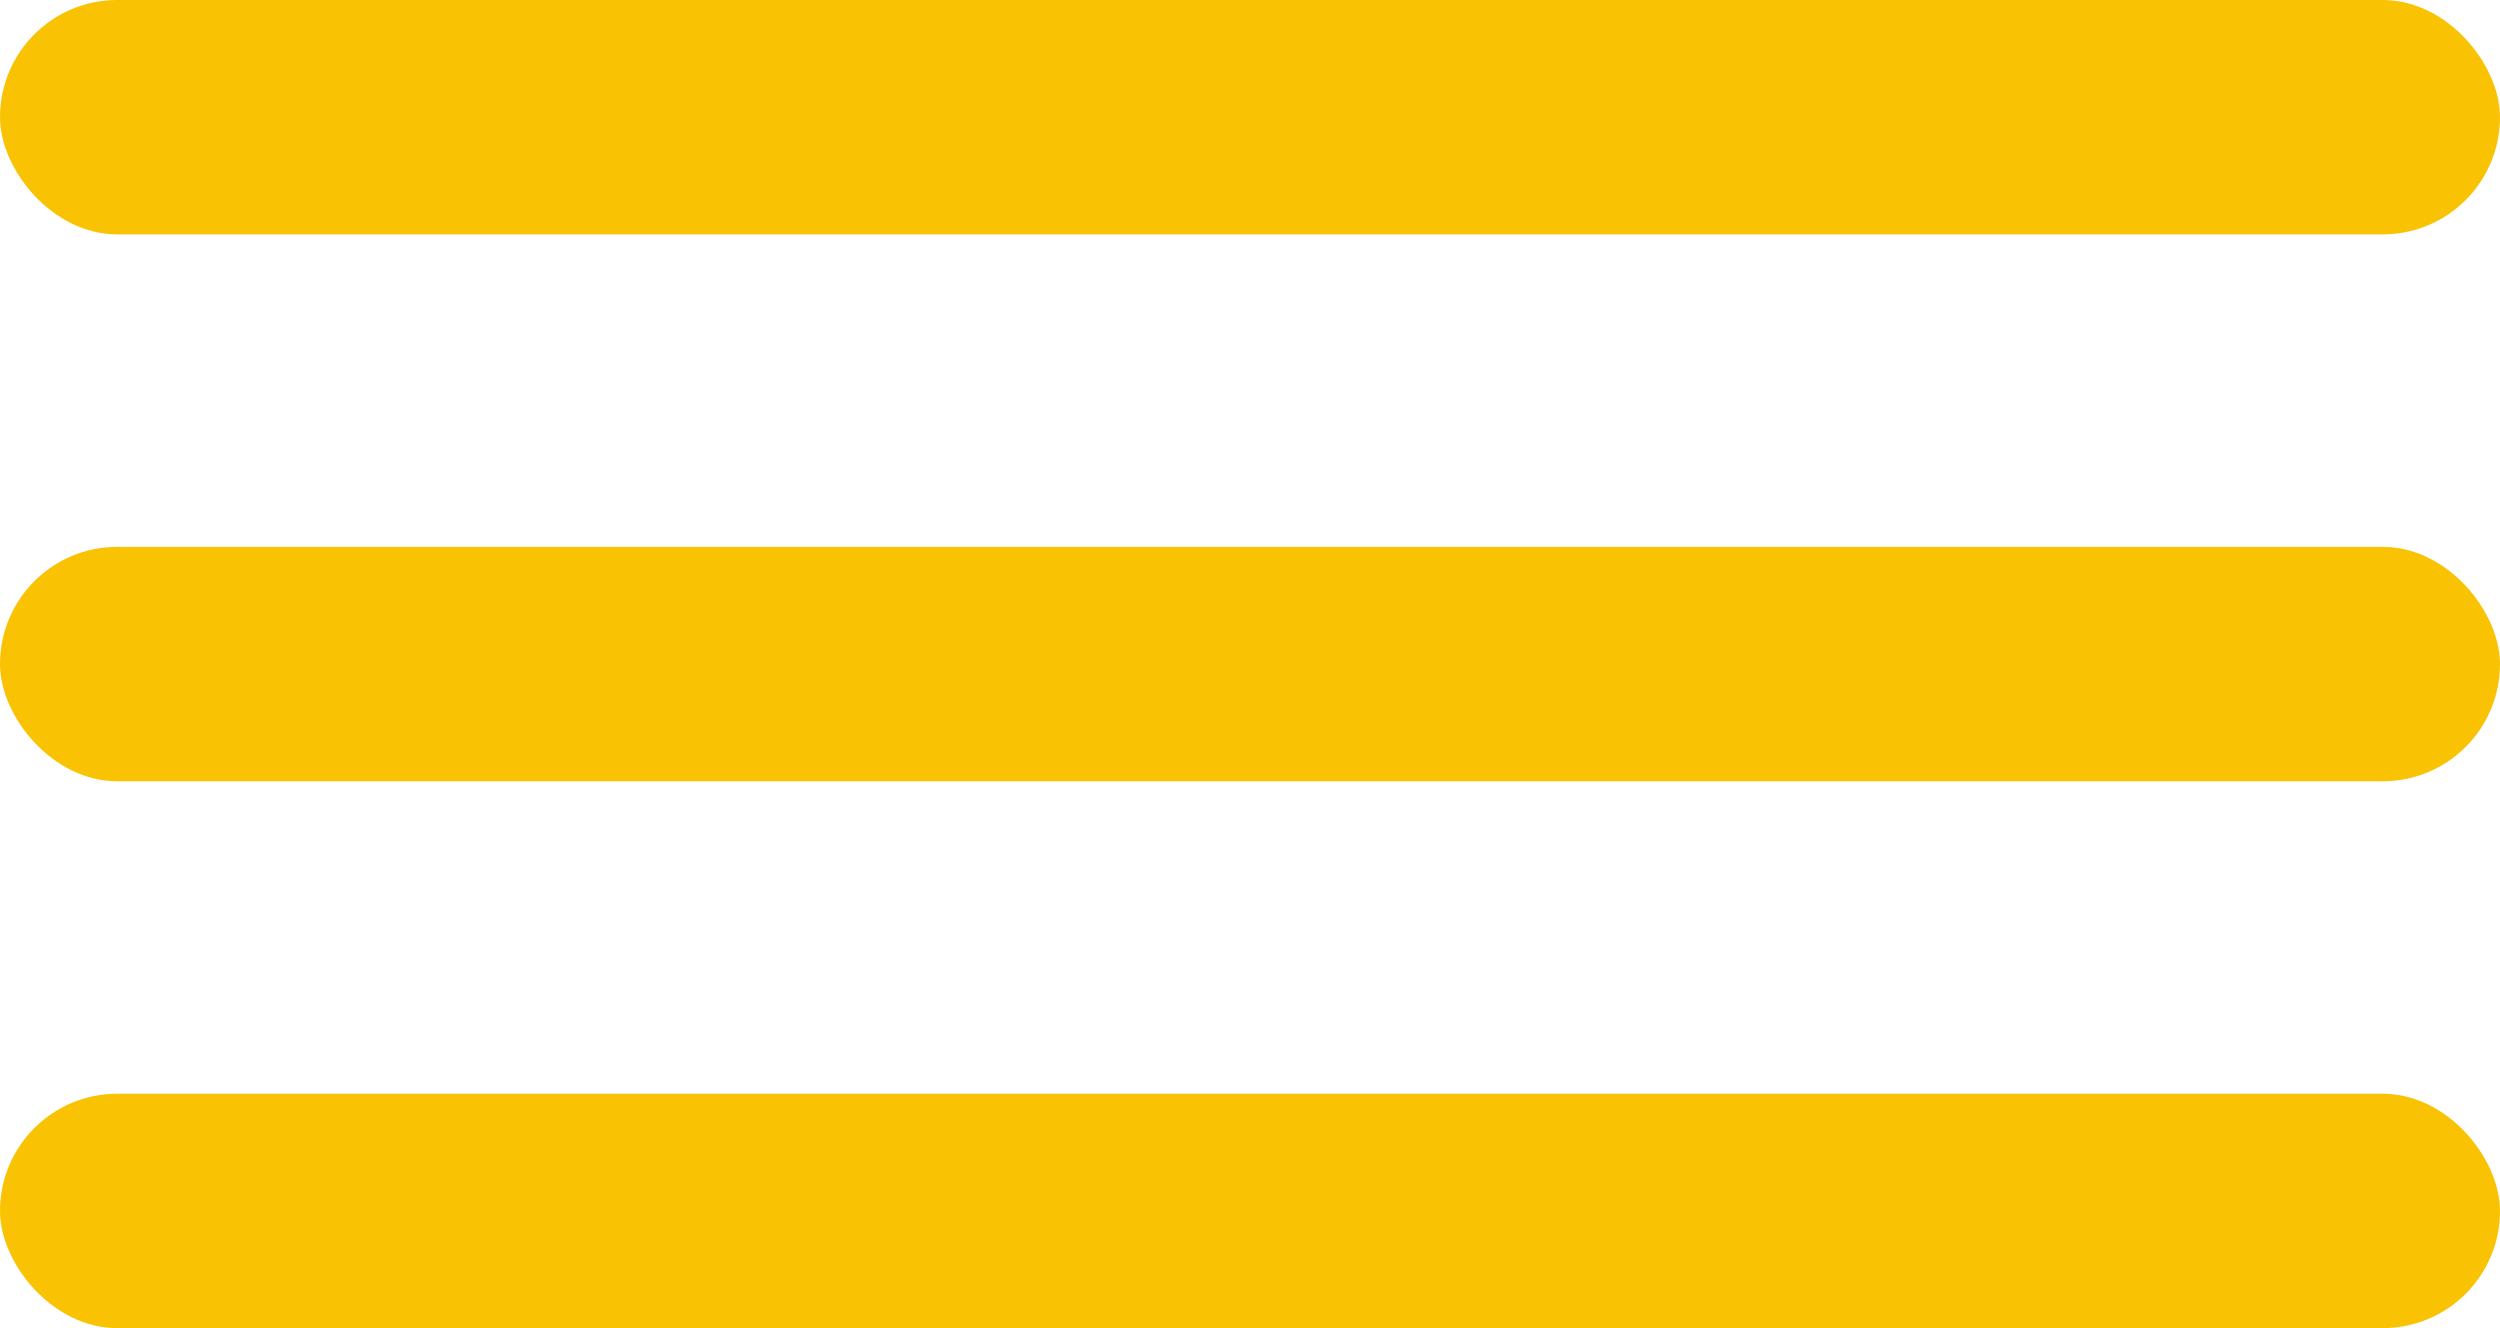
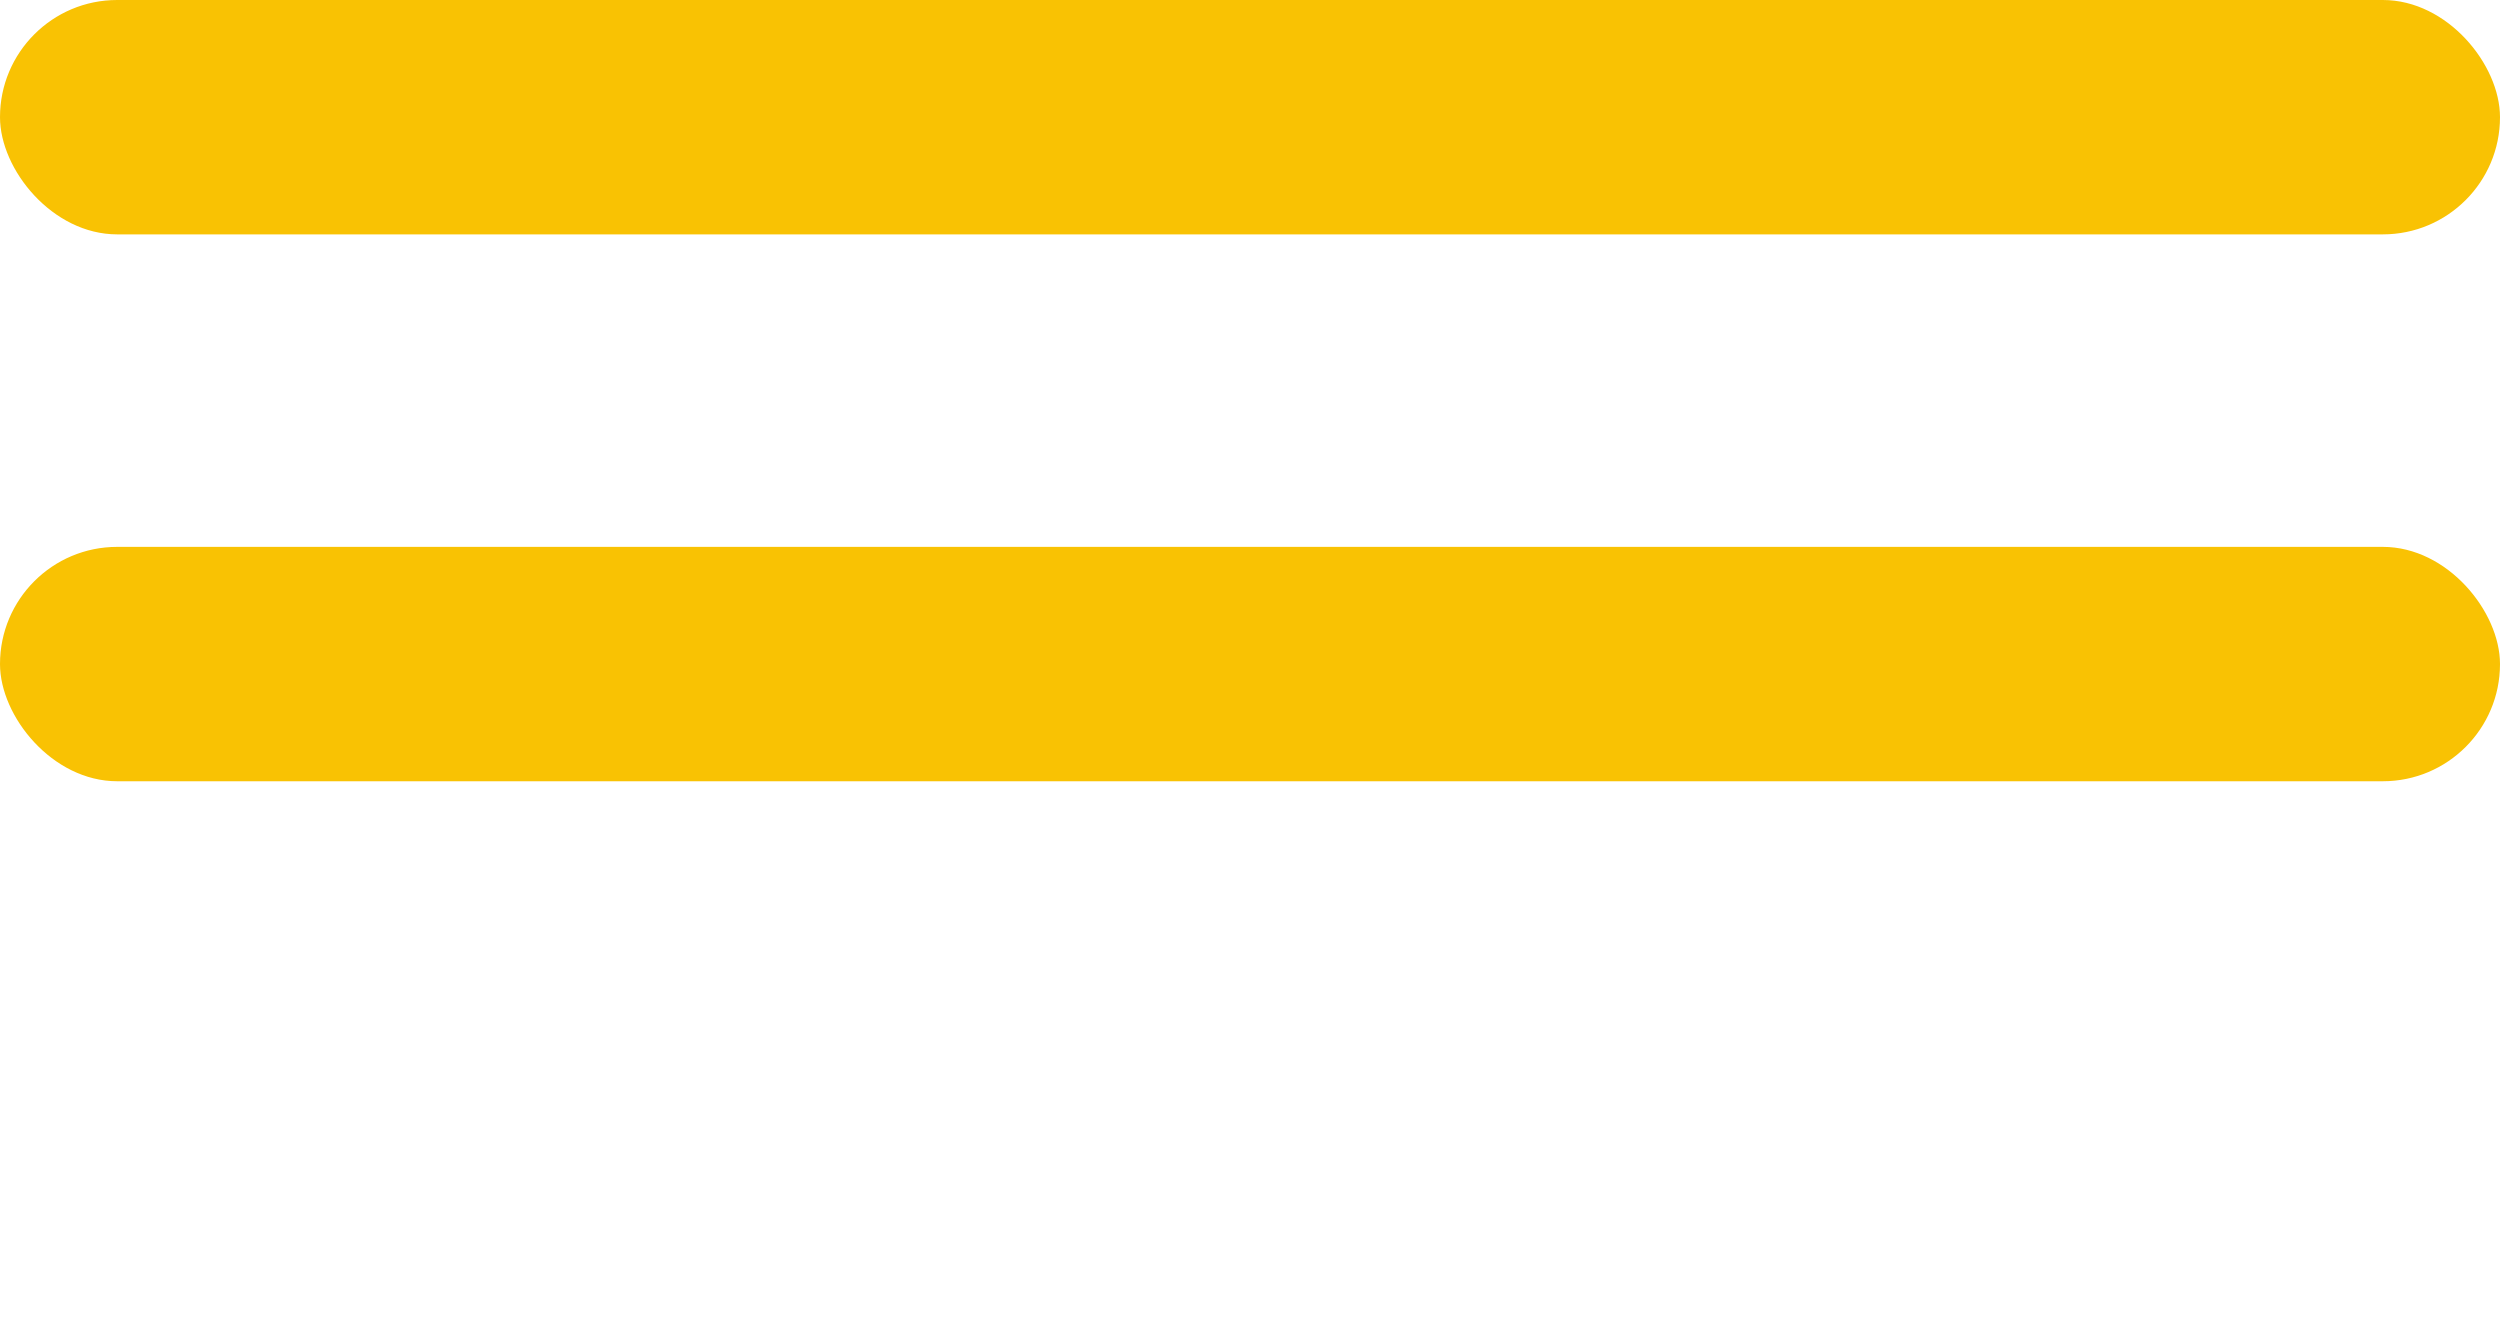
<svg xmlns="http://www.w3.org/2000/svg" width="32" height="17" viewBox="0 0 32 17" fill="none">
  <rect width="32" height="3" rx="1.5" fill="#F9C203" />
  <rect y="7" width="32" height="3" rx="1.5" fill="#F9C203" />
-   <rect y="14" width="32" height="3" rx="1.5" fill="#F9C203" />
</svg>